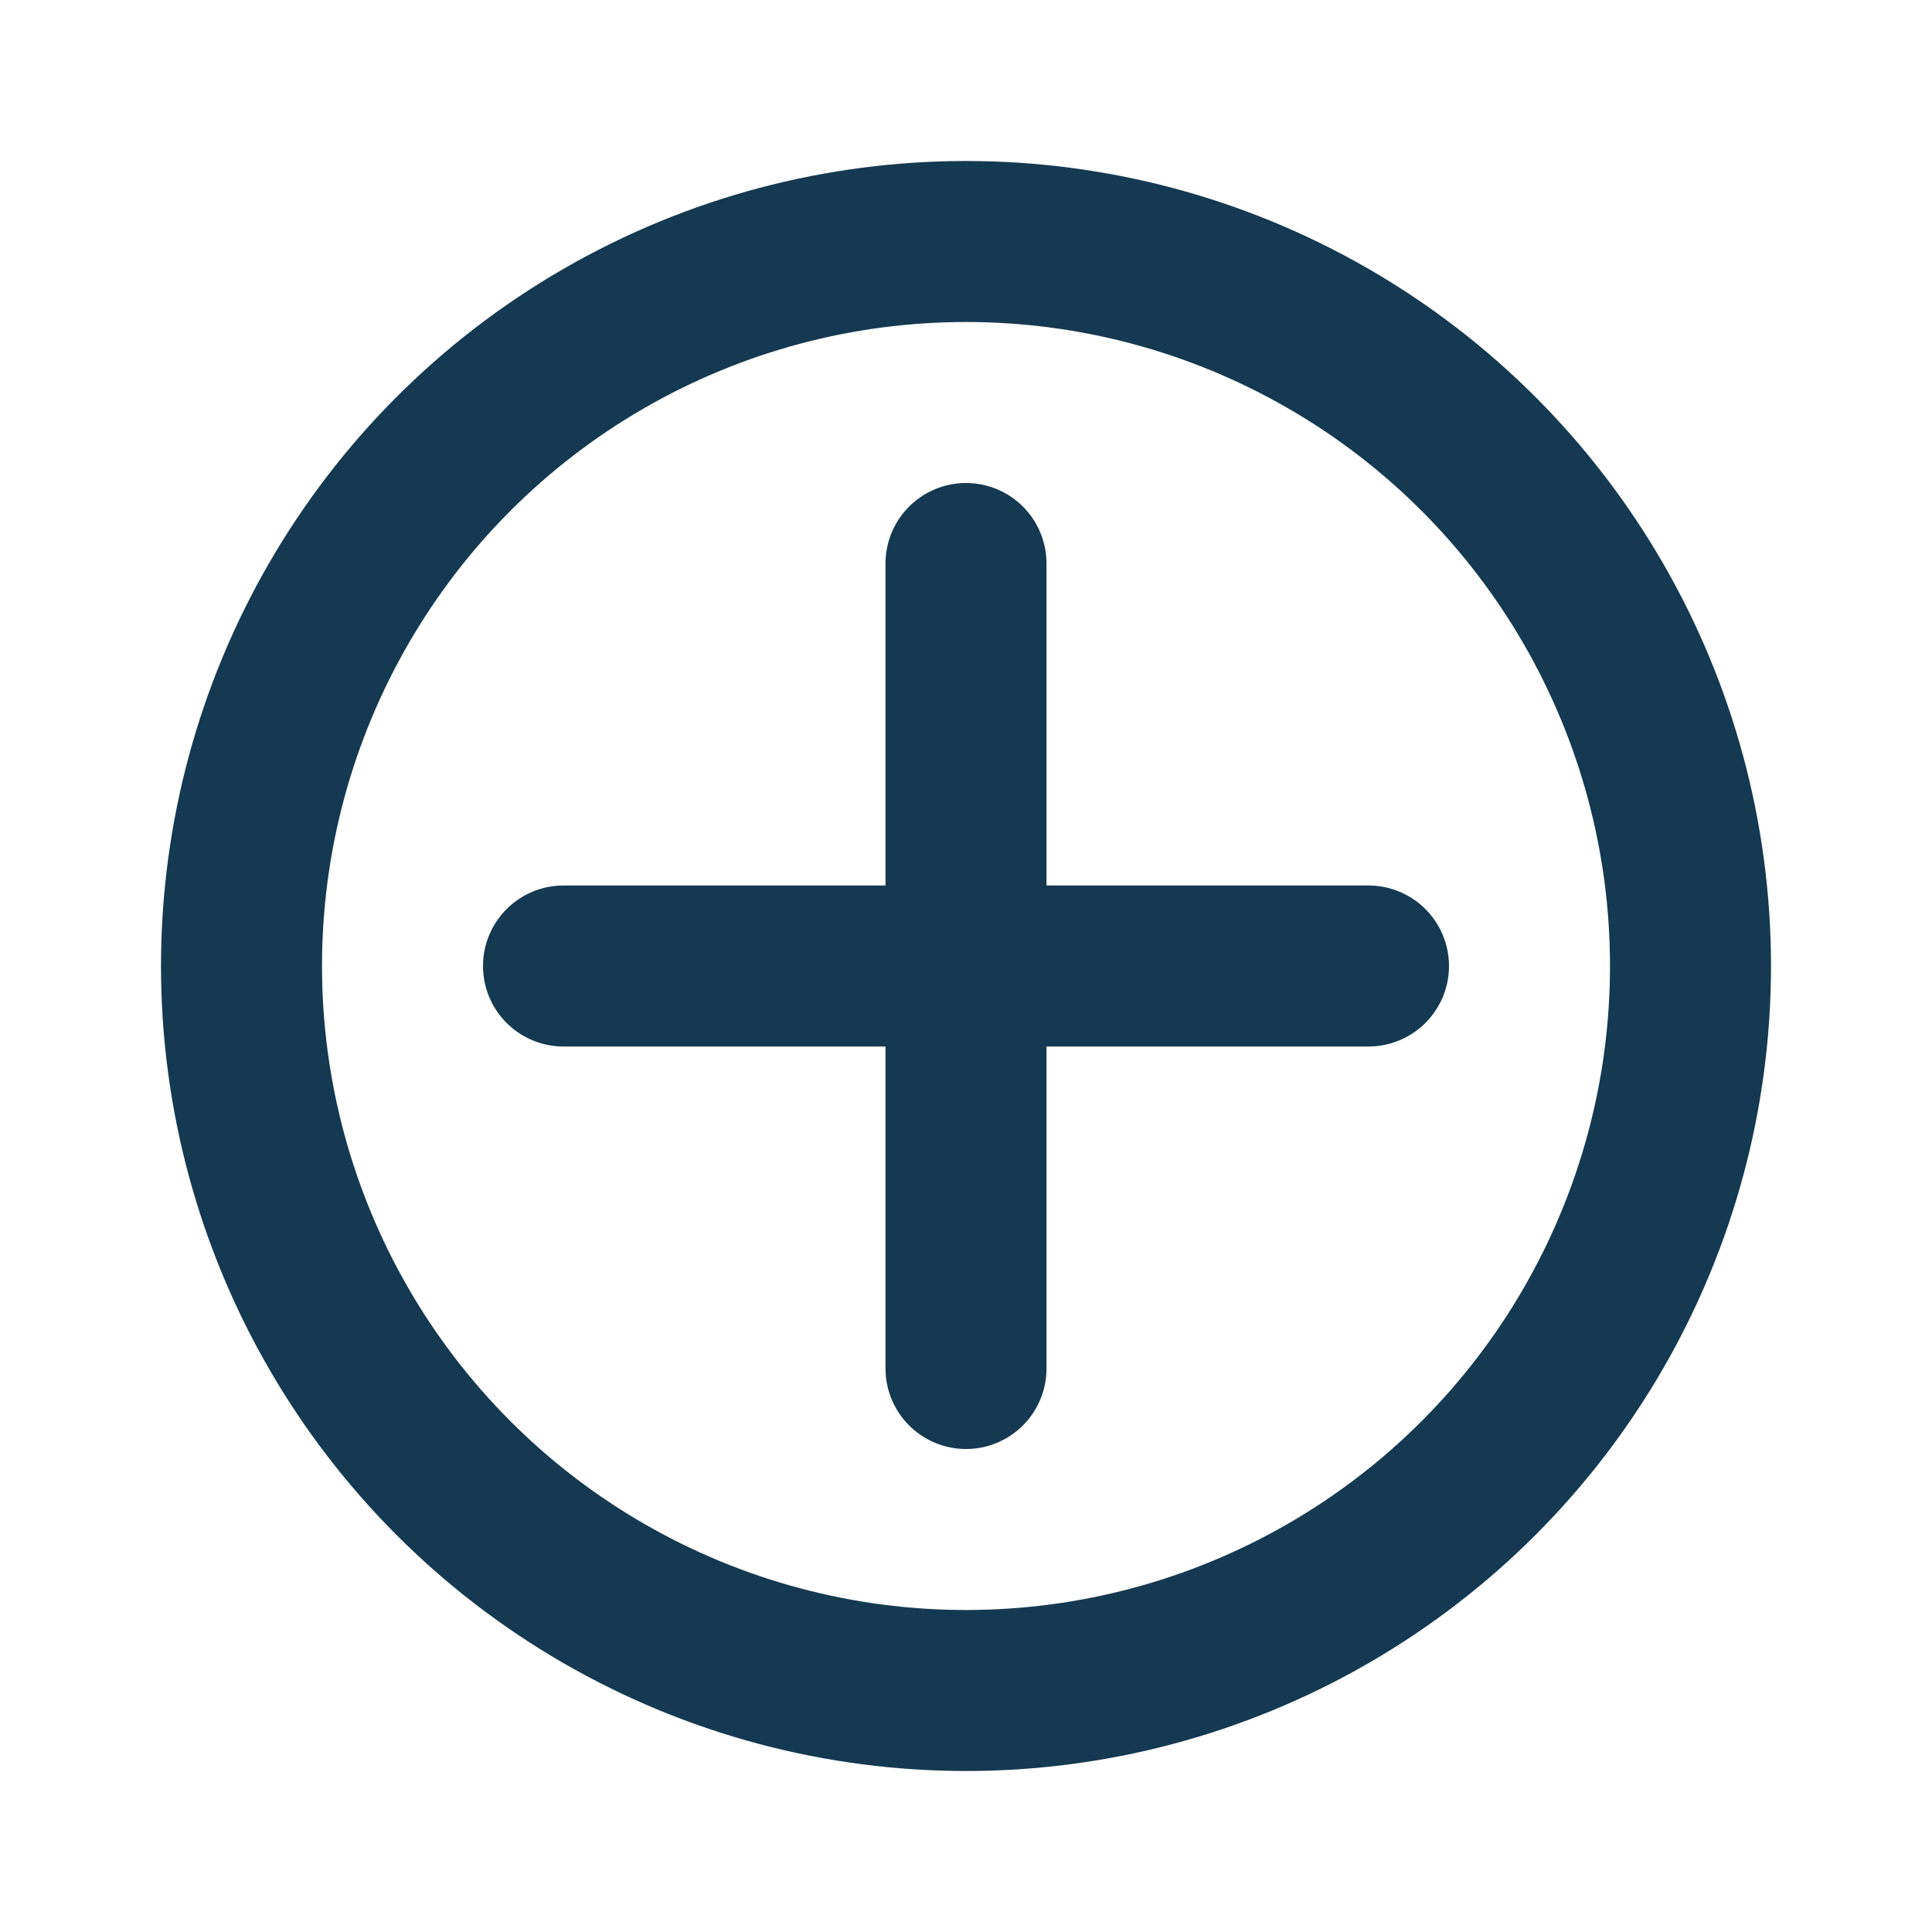
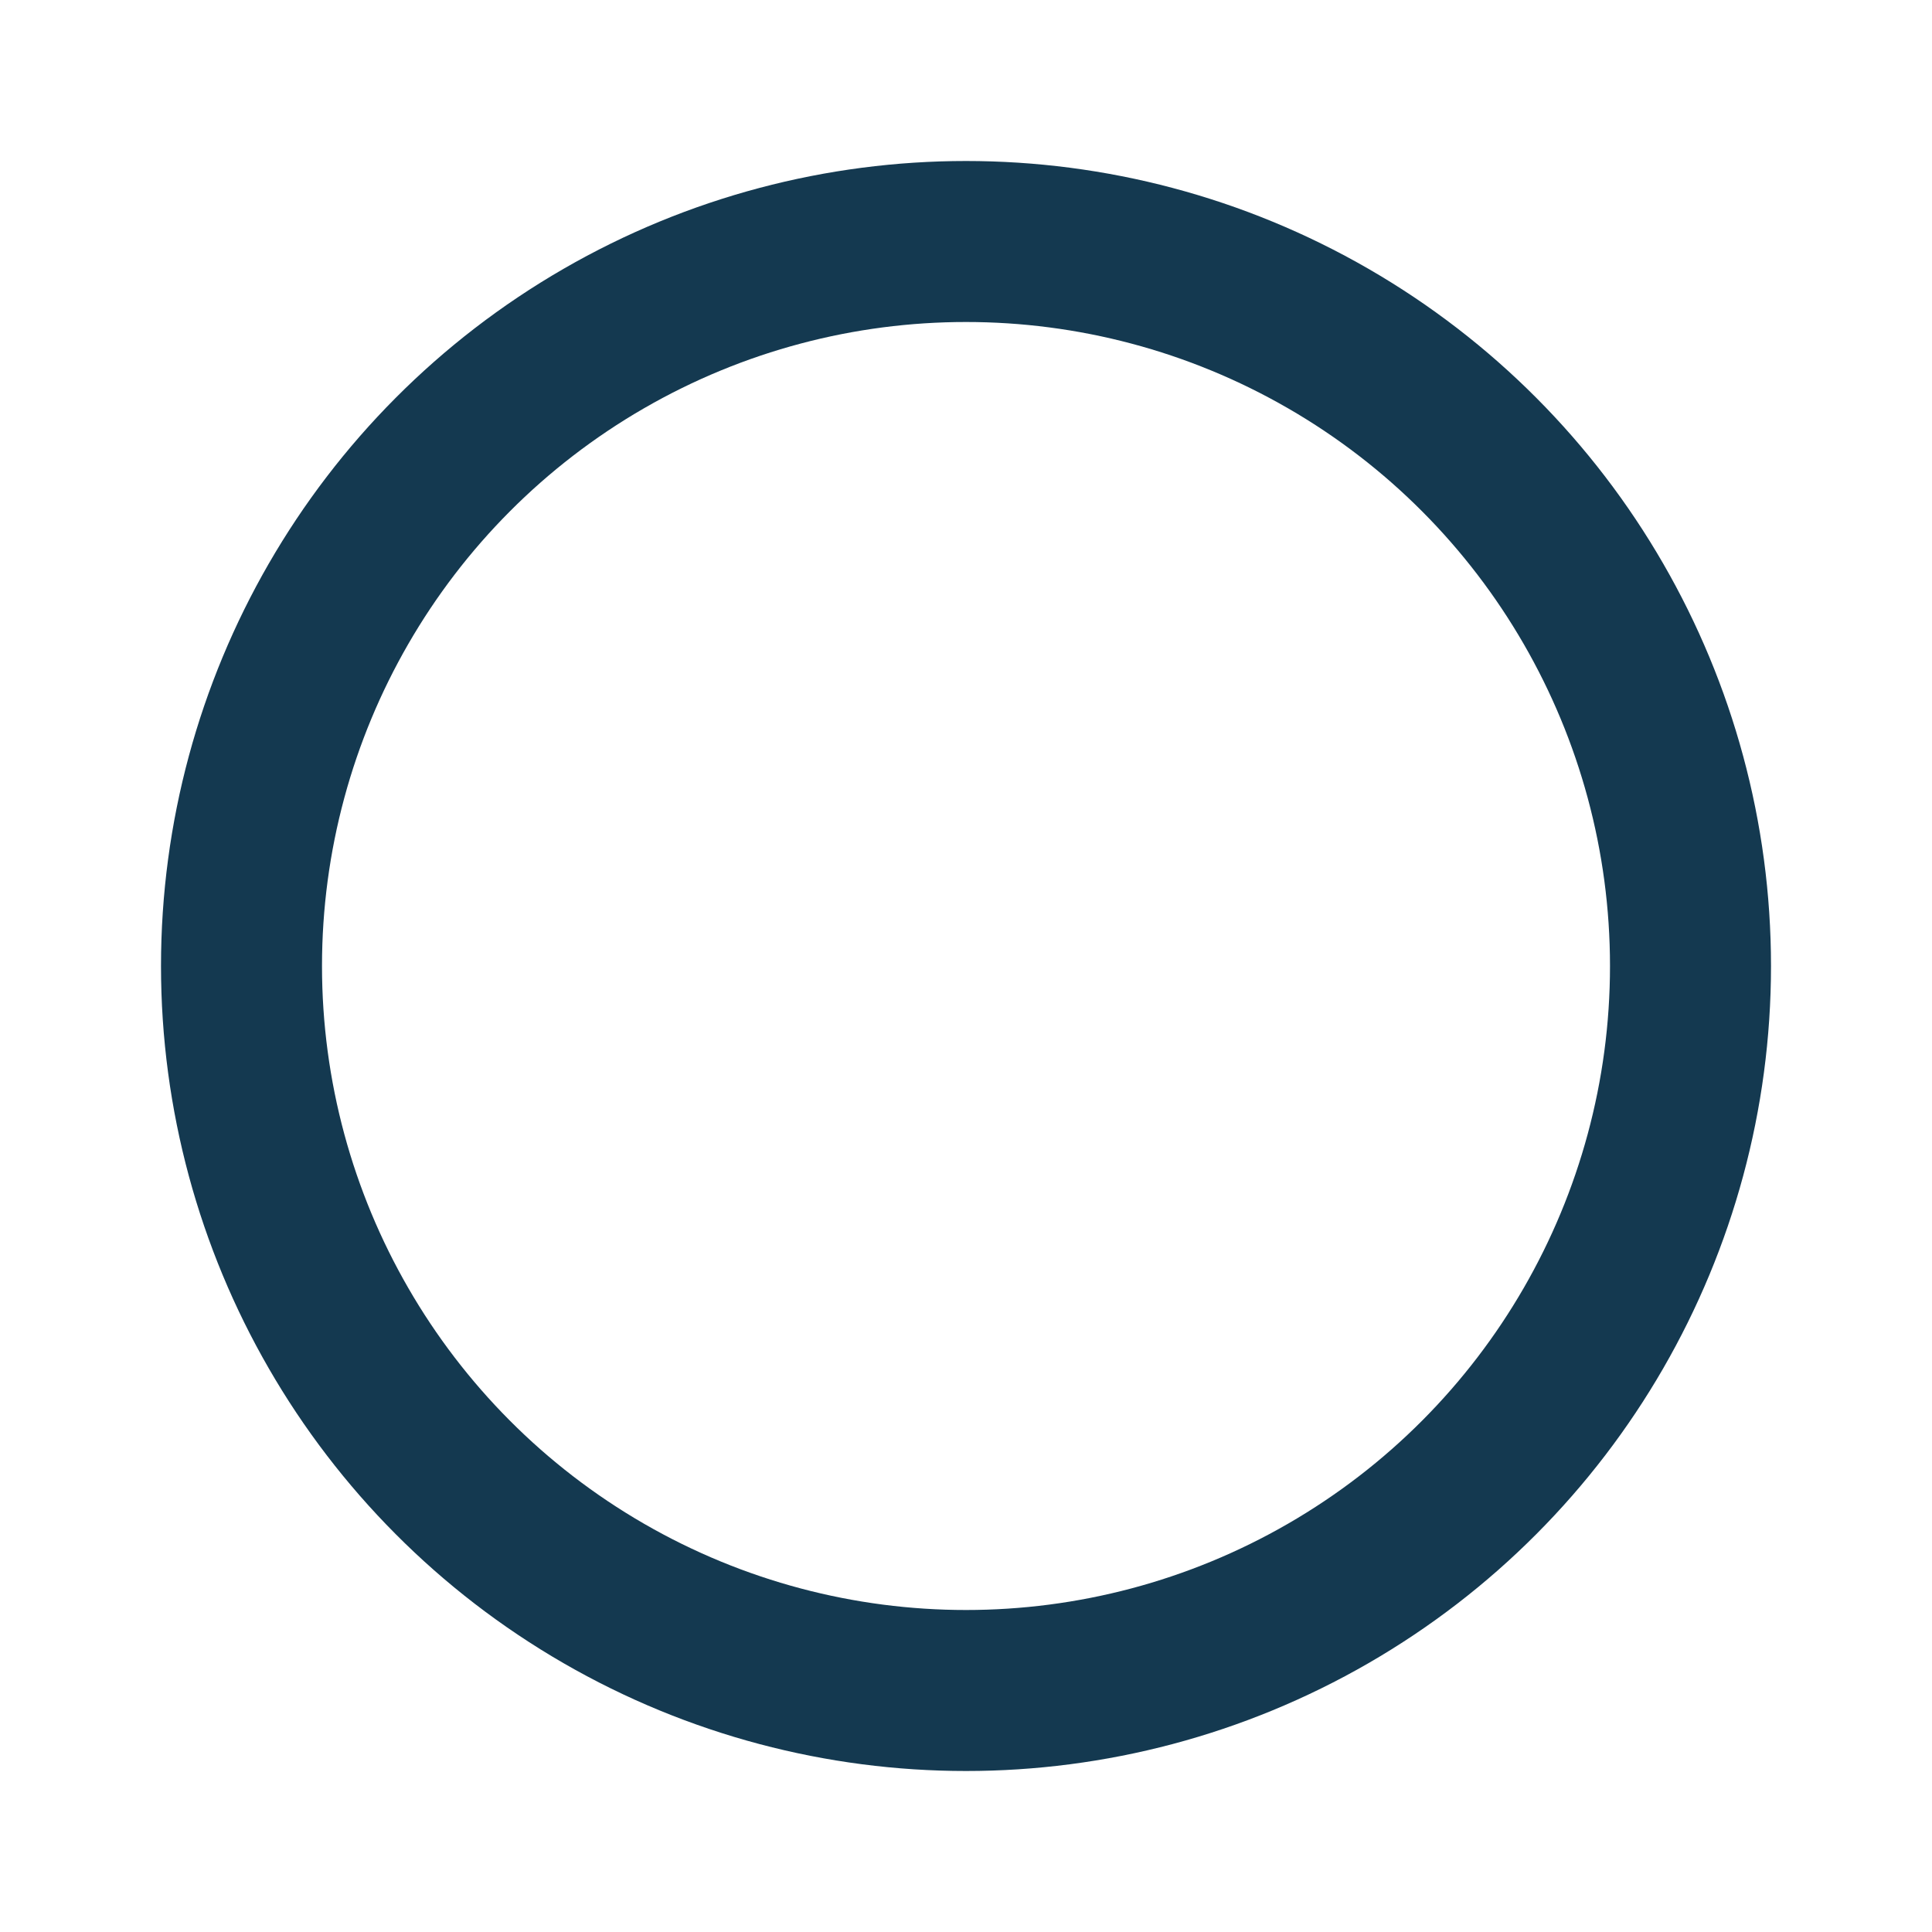
<svg xmlns="http://www.w3.org/2000/svg" width="24" height="24" viewBox="0 0 24 24" fill="none">
  <circle cx="12" cy="12" r="9" stroke="#143950" stroke-width="2" stroke-linecap="round" stroke-linejoin="round" />
-   <path d="M12 7V17" stroke="#143950" stroke-width="2" stroke-linecap="round" stroke-linejoin="round" />
-   <path d="M17 12H7" stroke="#143950" stroke-width="2" stroke-linecap="round" stroke-linejoin="round" />
</svg>